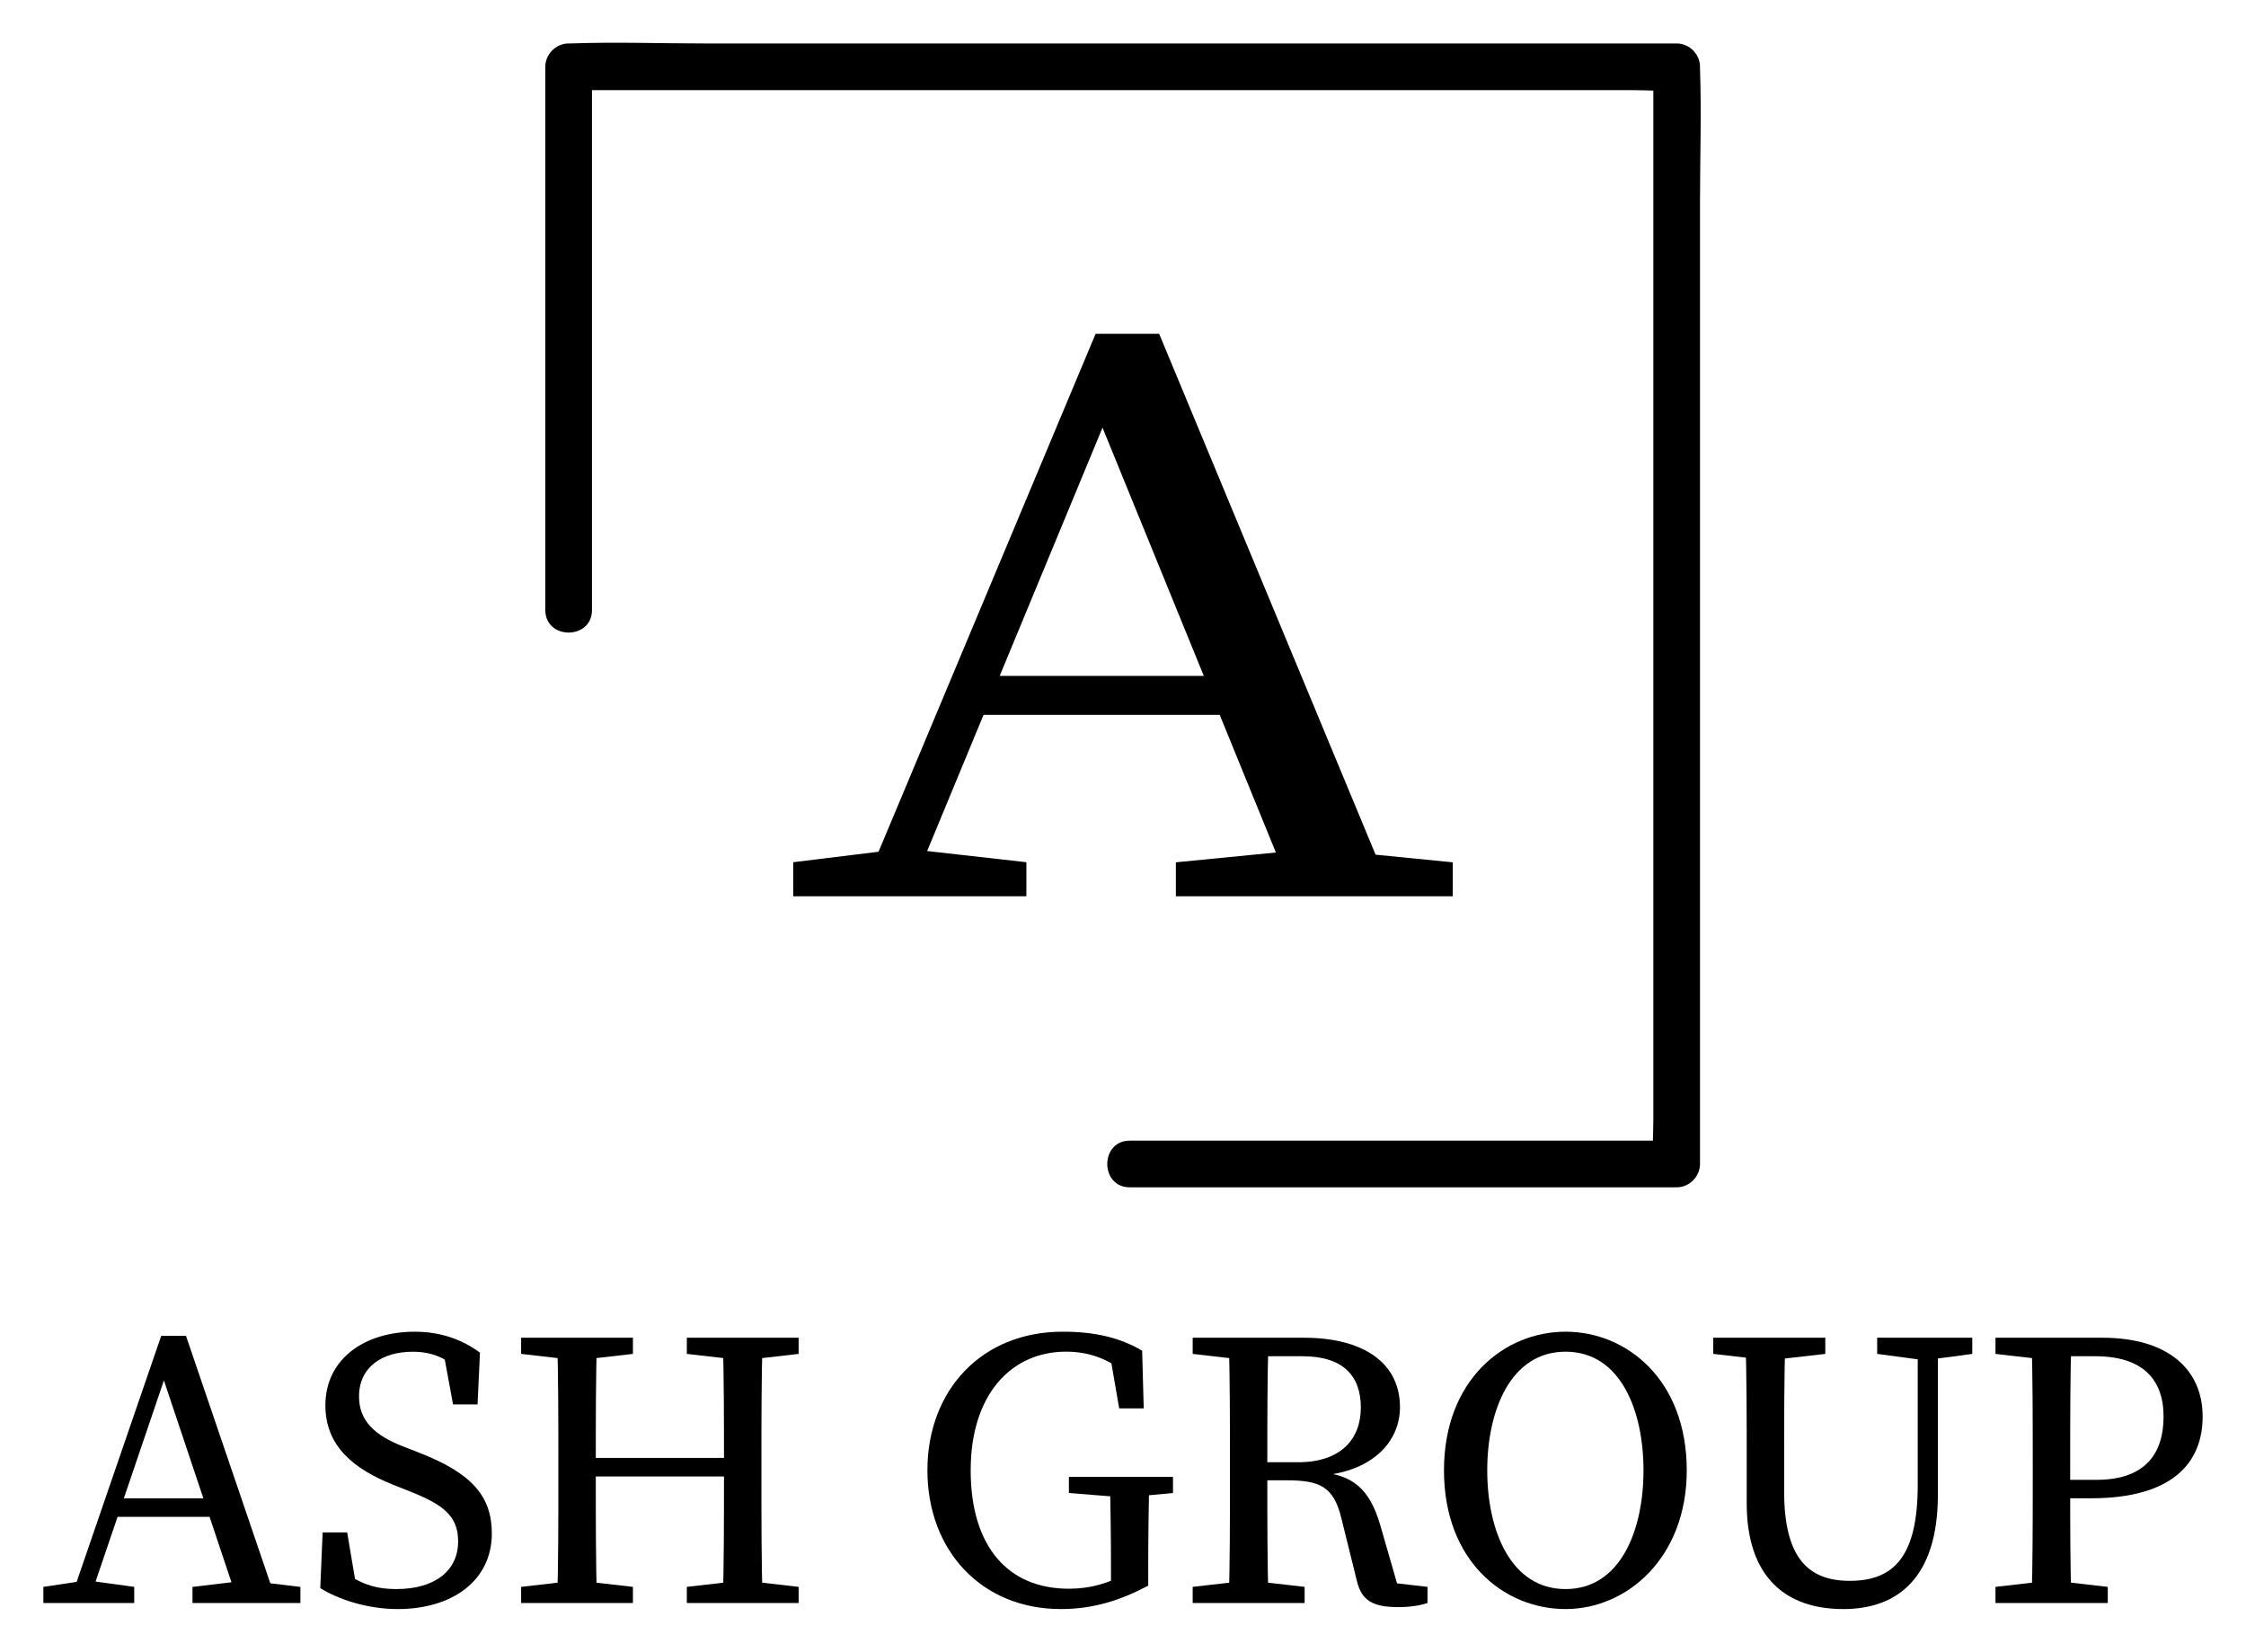
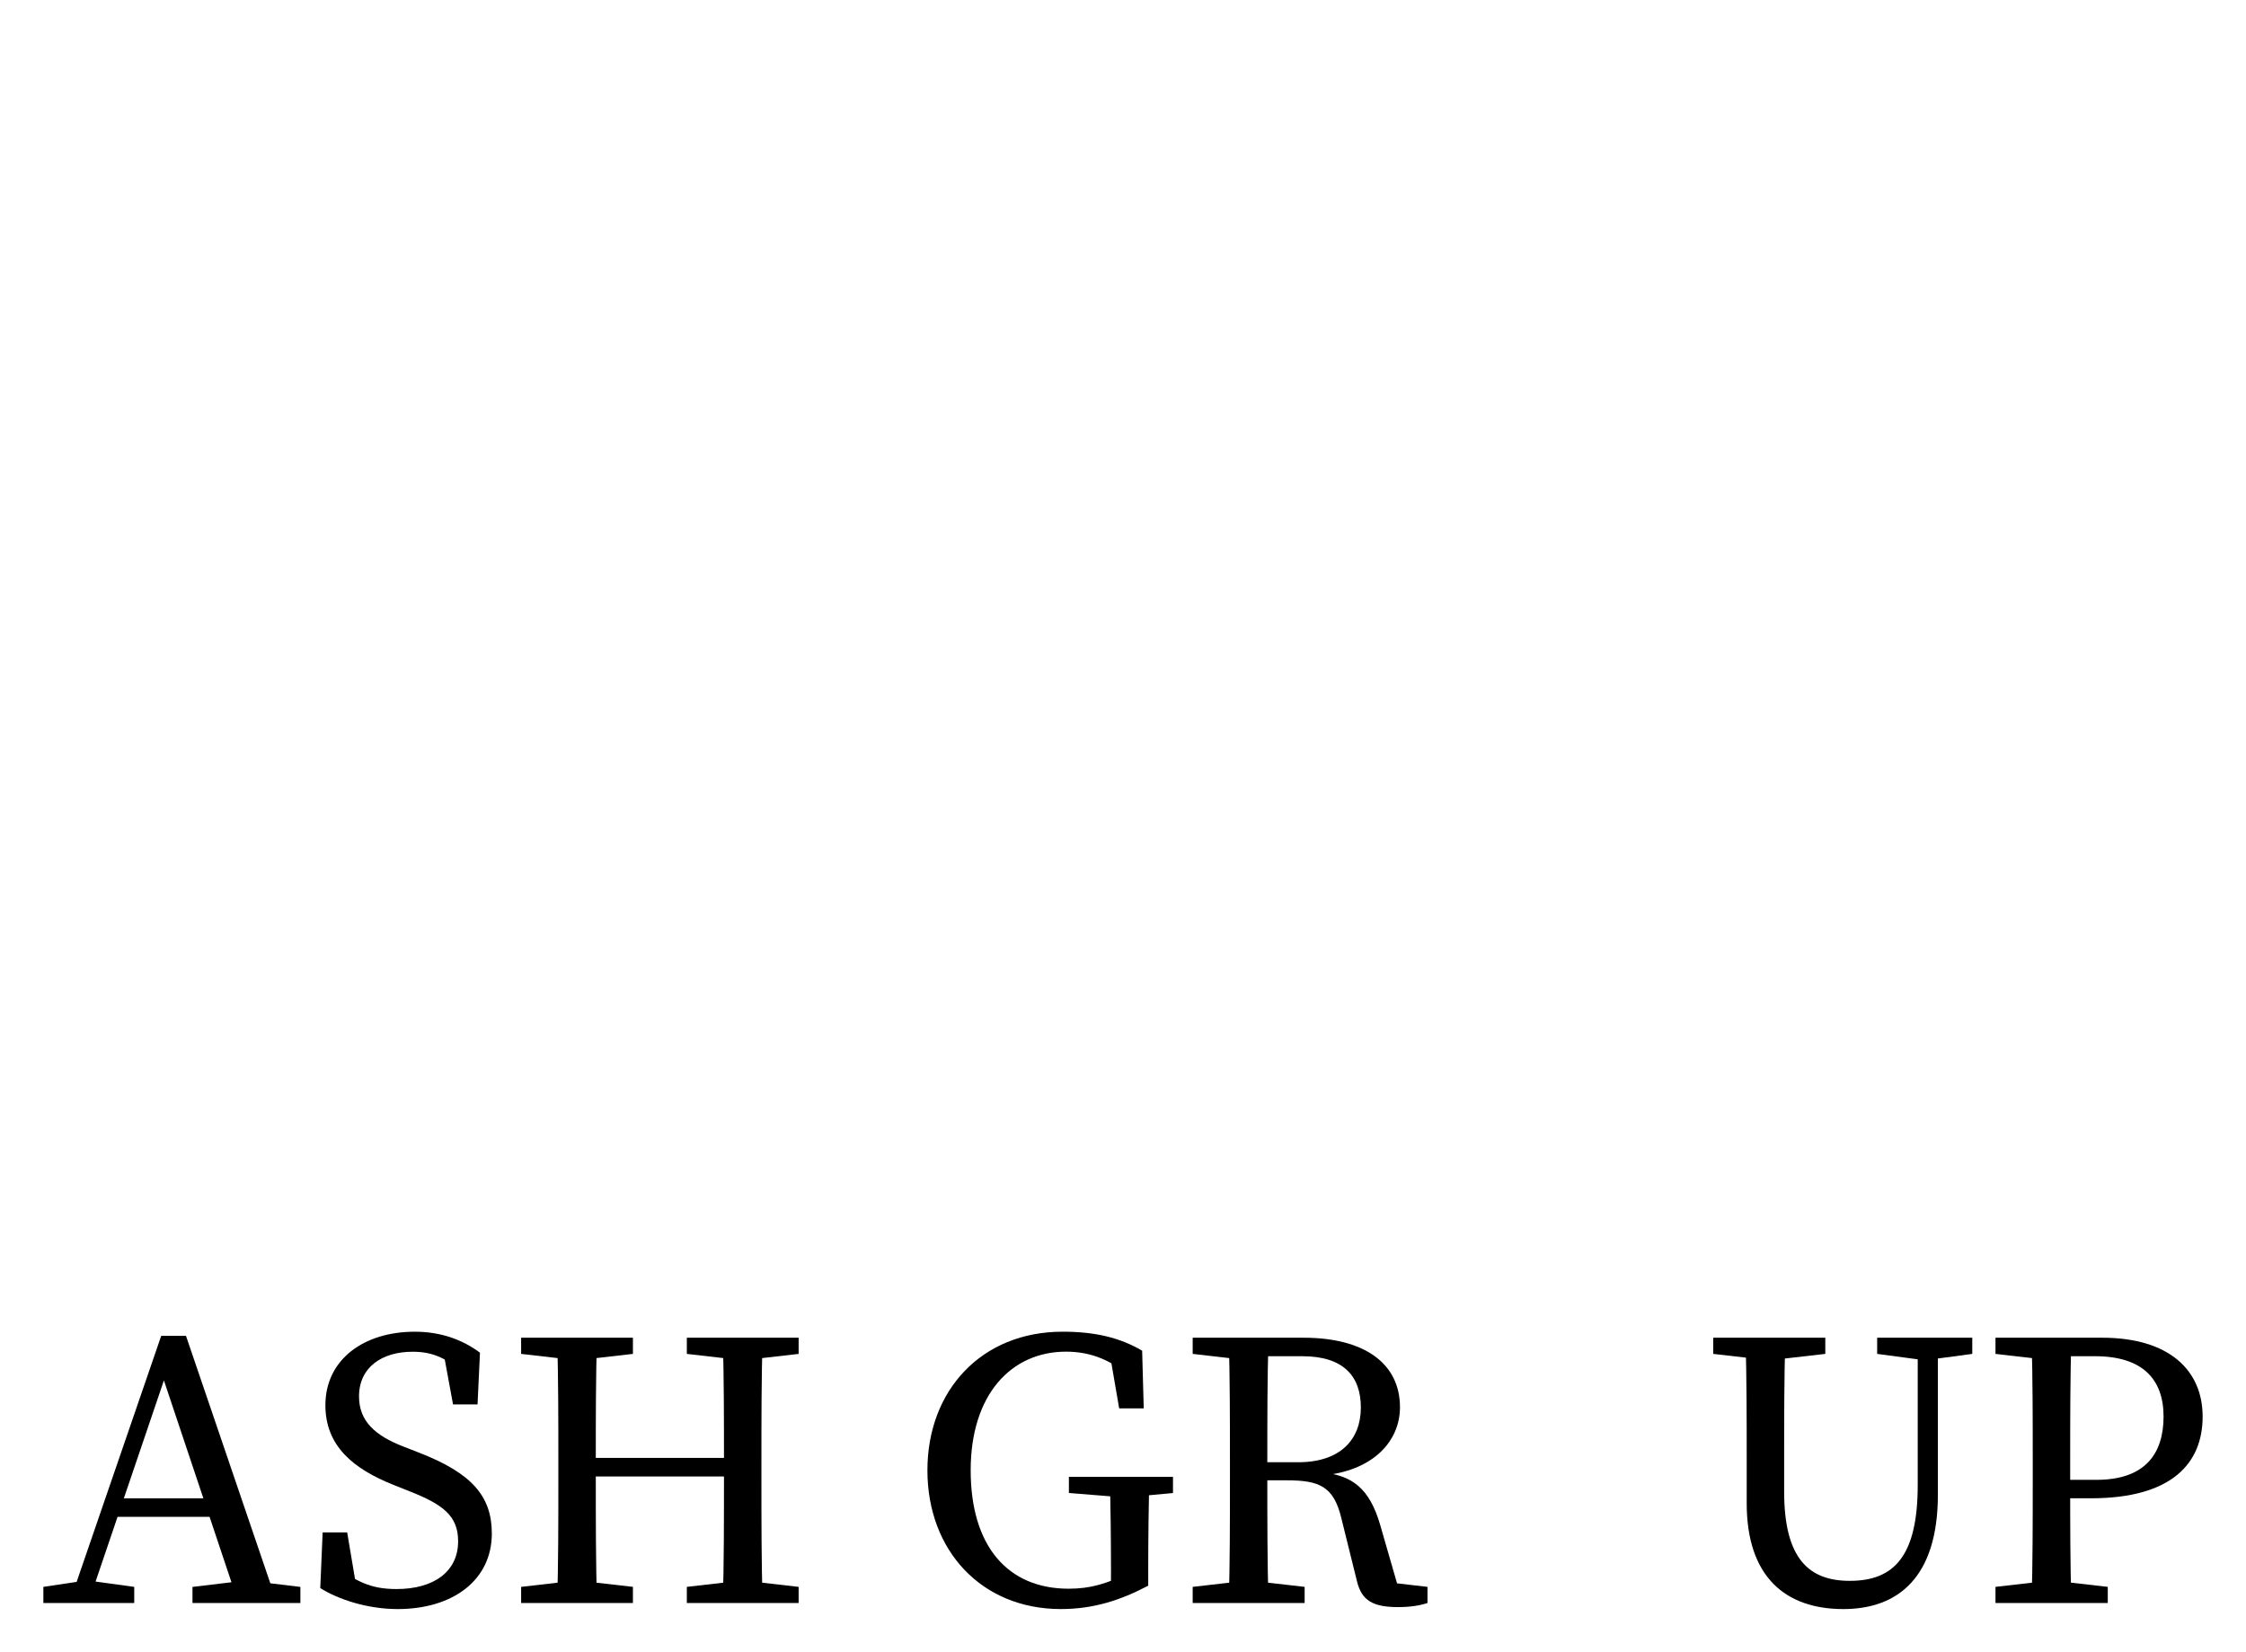
<svg xmlns="http://www.w3.org/2000/svg" id="Layer_1" data-name="Layer 1" width="3267.14" height="2403.03" viewBox="0 0 3267.14 2403.03">
  <g>
    <path d="M63.09,2308.56l57.77-8.65h11.46l62.94,8.65v23.52H63.09v-23.52ZM234.5,1943.34h36.03l132.48,388.74h-56.2l-114.92-343.41,13.74-1.66-117.22,345.07h-27.51l133.61-388.74ZM167.33,2179.77h155.71l9.44,26.93h-174.4l9.25-26.93ZM280,2308.63l72.24-8.65h13.08l71.65,8.65v23.45h-156.97v-23.45Z" />
    <path d="M666.4,2242.22c0-37.08-22.07-53.64-71.36-73.01l-22.06-8.79c-59.35-23.52-99.65-57.02-99.65-116.12,0-66.49,55.94-106.95,129.99-106.95,38.78,0,69.87,12.04,94.86,30.49l-3.53,75.31h-35.65l-16.03-87.08,37.46,18.89v28.84c-28.4-27.37-49.76-37.3-80.28-37.3-44.3,0-77.9,22.4-77.9,64.99,0,36,23.34,57.03,64.99,73.13l22.75,8.86c75.98,29.63,105.44,62.98,105.44,117.43,0,68.05-56.81,109.95-136.93,109.95-43.25,0-85.73-13.6-112.64-30.54l3.46-81.02h35.69l14.99,89.08-37.89-16.03v-27.68c35.8,25.6,55.65,37.06,94.75,37.06,54,0,89.53-25.28,89.53-69.48Z" />
    <path d="M758.05,1969.63v-23.52h162.64v23.52l-75.49,8.65h-11.84l-75.3-8.65ZM845.2,2299.91l75.49,8.65v23.52h-162.64v-23.52l75.3-8.65h11.84ZM812.2,2124.89c0-59.4,0-119.38-1.73-178.78h57.93c-1.73,58.25-1.73,118.23-1.73,178.78v17.32c0,70.48,0,130.46,1.73,189.86h-57.93c1.73-58.25,1.73-118.23,1.73-178.78v-28.41ZM839.43,2147.91v-26.93h240.94v26.93h-240.94ZM999.1,1969.63v-23.52h162.64v23.52l-75.42,8.65h-11.8l-75.42-8.65ZM1086.32,2299.91l75.42,8.65v23.52h-162.64v-23.52l75.42-8.65h11.8ZM1053.13,2124.89c0-59.4,0-119.38-1.73-178.78h57.93c-1.73,58.25-1.73,118.23-1.73,178.78v28.41c0,59.4,0,119.38,1.73,178.78h-57.93c1.73-58.25,1.73-118.23,1.73-189.86v-17.32Z" />
    <path d="M1670.26,2306.84c-39.82,20.88-79.03,34-127.09,34-115.53,0-194.11-85.31-194.11-201.8s78.82-201.71,196.68-201.71c47.3,0,83.32,8.65,115.68,27.61l2.31,83.98h-35.73l-14.75-85.71,35.99,11.35v32.73c-30.98-28.46-62.27-40.91-98.51-40.91-79.7,0-138.74,62.25-138.74,172.66s54.02,172.2,142.49,172.2c32.37,0,56.14-7.45,88.57-23.45l-26.97,27.67v-34.04c0-44-.58-88.91-1.73-132.93h57.64c-1.15,43.42-1.73,87.9-1.73,133.05v25.3ZM1554.87,2172.01v-23.52h151.42v23.52l-63.68,5.96h-13.03l-74.71-5.96Z" />
    <path d="M1734.94,1969.63v-23.52h81.43v32.17h-5.96l-75.47-8.65ZM1822.32,2299.91l75.47,8.65v23.52h-162.86v-23.52l75.47-8.65h11.91ZM1789.13,2124.89c0-59.4,0-119.38-1.73-178.78h57.83c-1.73,59.91-1.73,116.57-1.73,184.31v17.32c0,64.95,0,124.93,1.73,184.33h-57.83c1.73-58.25,1.73-118.23,1.73-178.78v-28.41ZM1816.42,2127.25h71.85c62,0,91.28-33.45,91.28-79.62s-25.9-74.62-85.15-74.62h-78.03v-26.91h79.91c88.38,0,140.19,37.39,140.19,101.17,0,48.74-38.31,93.19-115.37,99.49l1.66-4.68c44.35,3.97,69.58,23.61,84.84,76.09l27.52,95.35-19.56-12.02,60.94,7.06v23.52c-11.35,3.63-24.93,5.91-42.76,5.91-36.52,0-52.85-9.51-59.69-37.09l-22.91-92.46c-11.2-46.26-32.14-54.88-79.24-54.88h-55.48v-26.31Z" />
-     <path d="M2453.64,2139.09c0,126.68-86.58,201.75-176.3,201.75s-176.85-70.1-176.85-201.75,87.71-201.75,176.85-201.75,176.3,70.1,176.3,201.75ZM2277.34,2311.75c79.99,0,113.37-85.63,113.37-172.66s-33.38-172.68-113.37-172.68-113.93,85.68-113.93,172.68,33.94,172.66,113.93,172.66Z" />
    <path d="M2492.17,1969.63v-23.52h163v23.52l-75.59,8.65h-11.82l-75.59-8.65ZM2690.81,2299.79c65.49,0,98.8-37.32,98.8-139.63v-214.05h29.33v228.2c0,121.18-58.71,166.54-137.56,166.54-83.72,0-140.54-46.45-140.54-153.98v-62.31c0-59.26,0-119.14-1.73-178.45h57.93c-1.73,58.15-1.73,118.04-1.73,178.45v45.49c0,98.58,36.92,129.74,95.5,129.74ZM2793.93,1978.09l-63.32-8.46v-23.52h138.36v23.52l-63.2,8.46h-11.84Z" />
    <path d="M2902.73,1969.63v-23.52h81.43v32.17h-5.96l-75.47-8.65ZM2990.59,2299.91l75.47,8.65v23.52h-163.33v-23.52l75.47-8.65h12.39ZM2956.92,2124.89c0-59.4,0-119.38-1.73-178.78h57.93c-1.73,58.25-1.73,118.23-1.73,178.78v35.18c0,58.16,0,112.61,1.73,172.01h-57.93c1.73-58.25,1.73-118.23,1.73-178.78v-28.41ZM3041.68,2179.7h-57.52v-26.86h65.72c69.8,0,97.34-37.37,97.34-92.04s-30.98-87.79-99.64-87.79h-63.41v-26.91h73.8c97.13,0,146.08,47.17,146.08,114.72s-44.29,118.87-162.37,118.87Z" />
  </g>
  <g>
-     <path d="M861.12,887.45V97.16c-11.31,11.31-22.63,22.63-33.94,33.94h1545.65c20.88,0,42.6,1.72,63.43,0,.89-.07,1.81,0,2.71,0-11.31-11.31-22.63-22.63-33.94-33.94v1530.9c0,20.62-1.61,41.98,0,62.55.07.9,0,1.83,0,2.73,11.31-11.31,22.63-22.63,33.94-33.94h-795.49c-43.68,0-43.75,67.88,0,67.88h795.49c18.35,0,33.94-15.55,33.94-33.94V294.19c0-64.62,2.24-129.7,0-194.3-.03-.91,0-1.82,0-2.73,0-18.35-15.55-33.94-33.94-33.94h-1414.07c-64.85,0-130.18-2.33-195,0-.9.03-1.8,0-2.71,0-18.35,0-33.94,15.55-33.94,33.94v790.29c0,43.68,67.88,43.75,67.88,0h0Z" />
-     <path d="M2001.01,1243.38l-314.84-757.77h-92.45l-315.73,753.49-124.14,15.25v49.51h339.17v-49.51l-144.33-16.27,82.05-198.12h343.51l81.7,200.25-145.48,14.29v49.36h402.81v-49.36l-112.28-11.12ZM1454.22,983.27l149.56-361.13,147.34,361.13h-296.9Z" />
-   </g>
+     </g>
</svg>